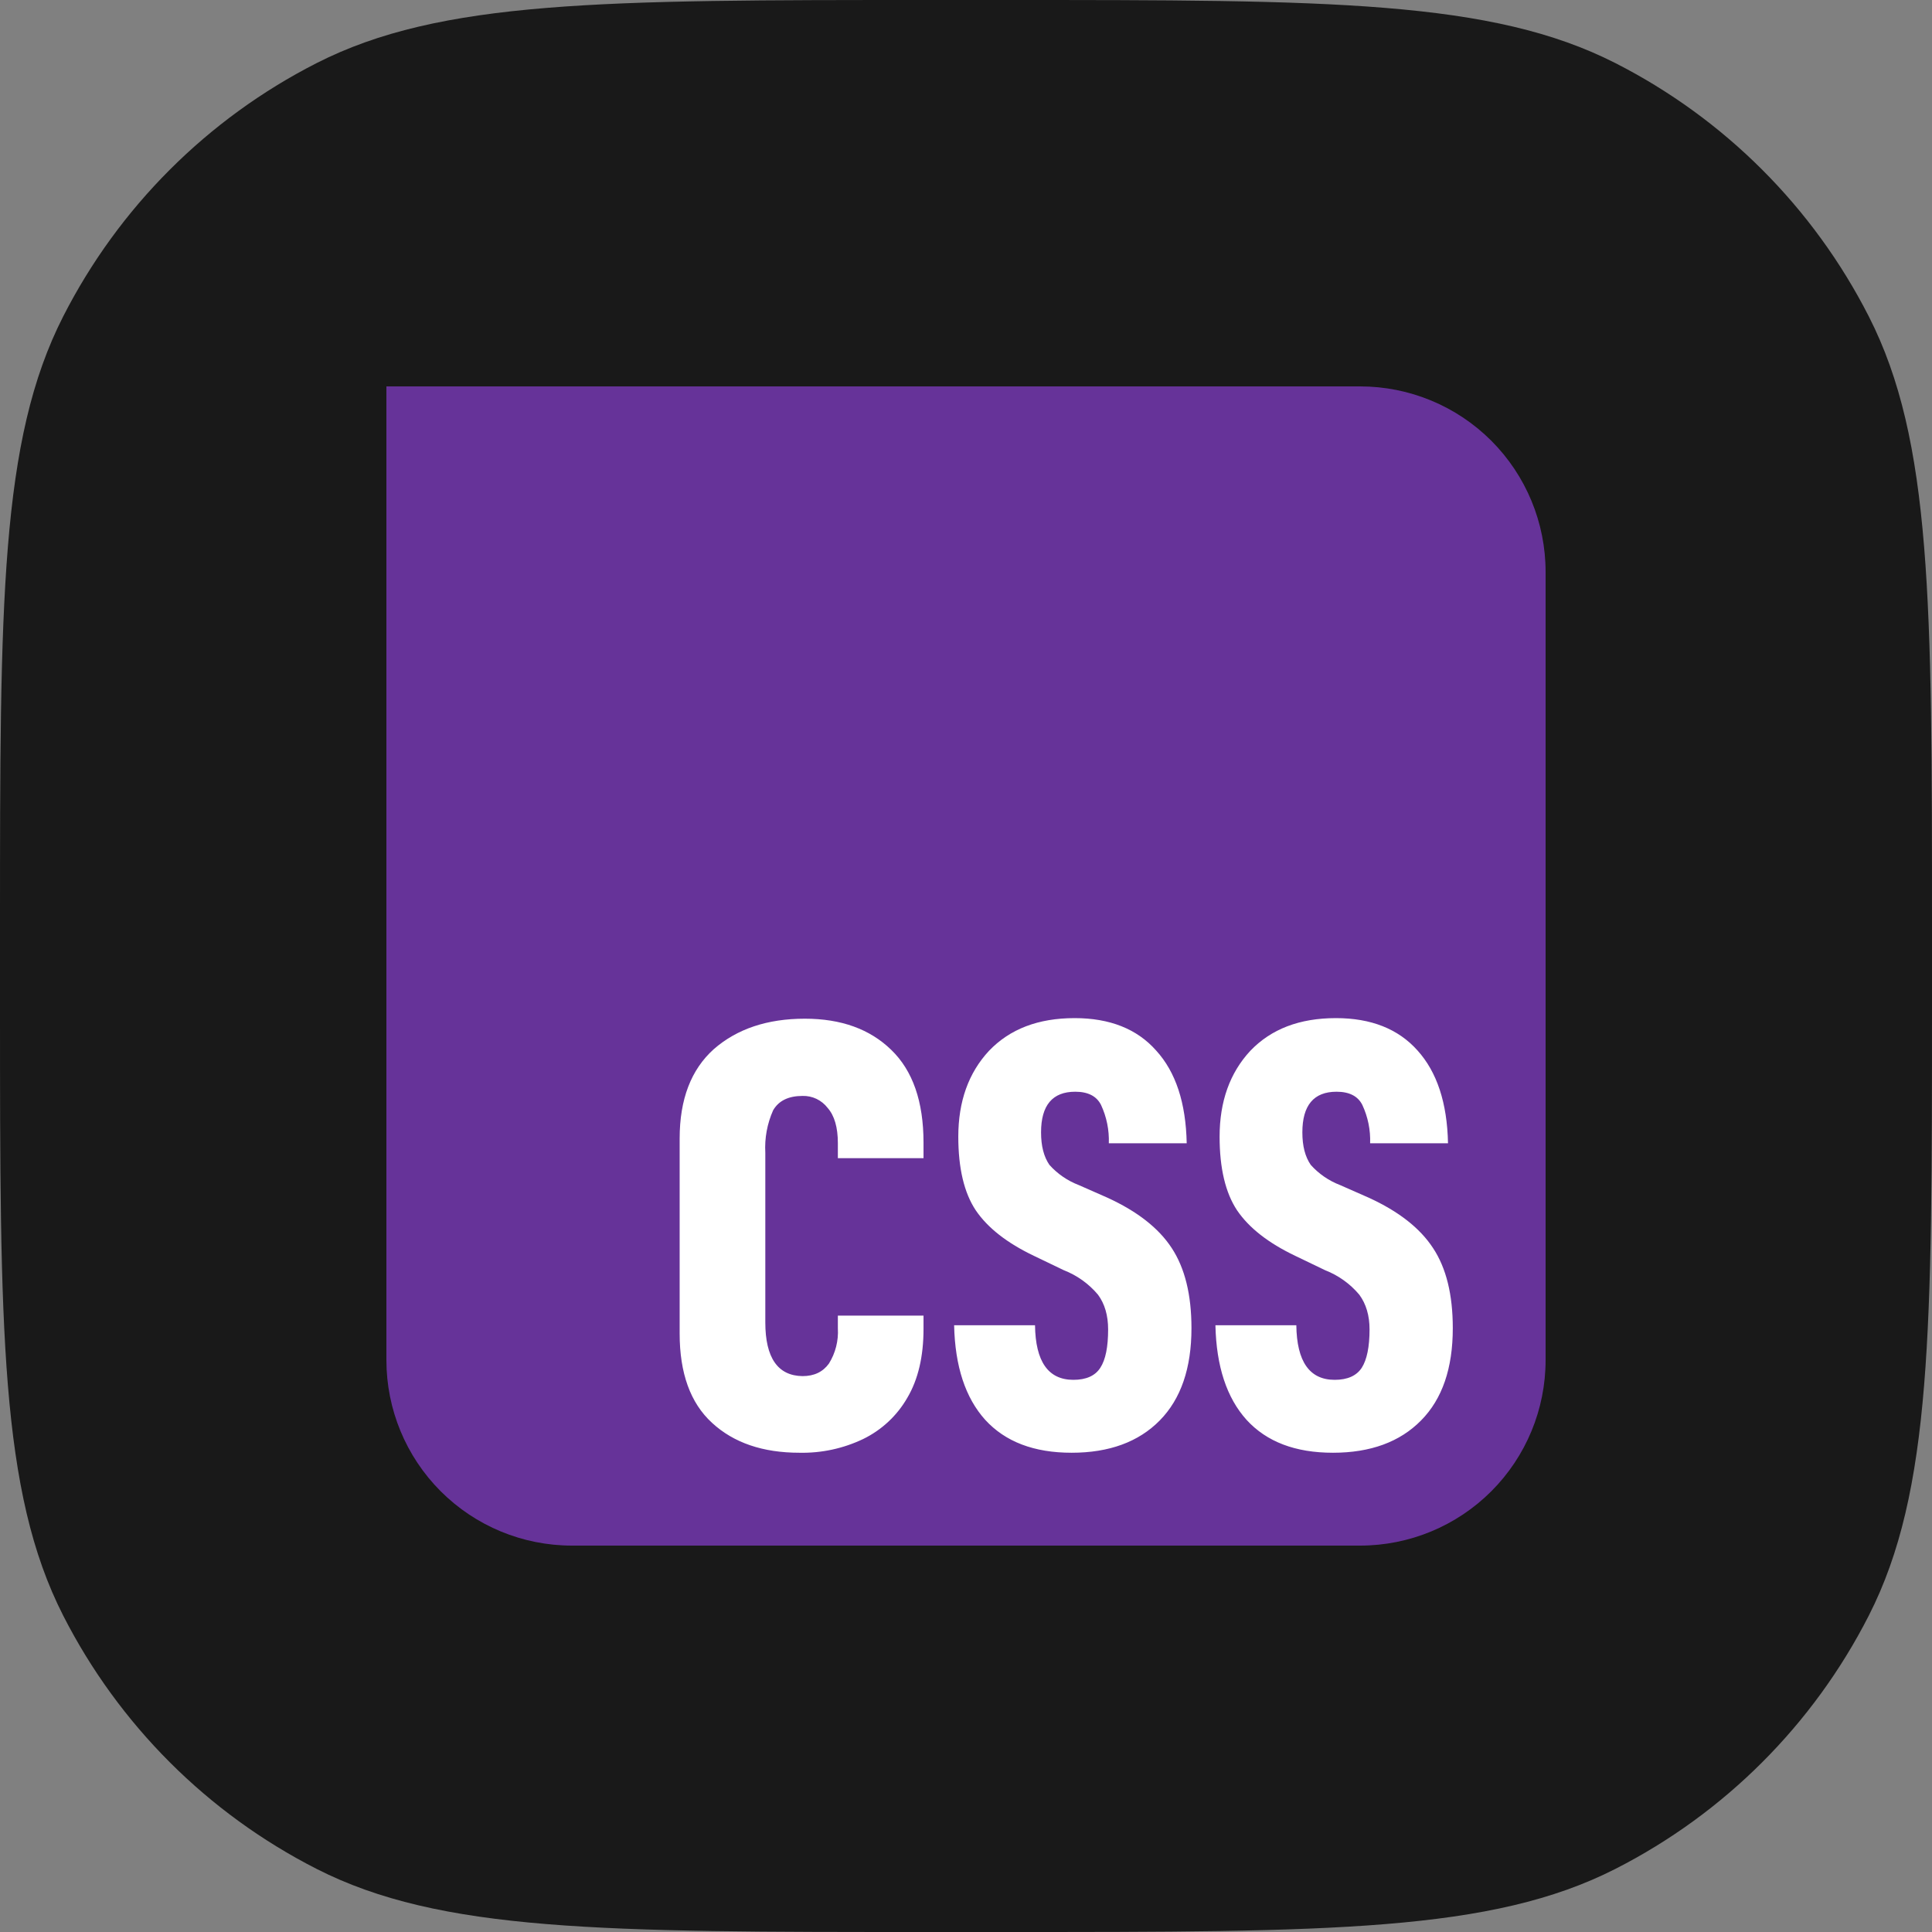
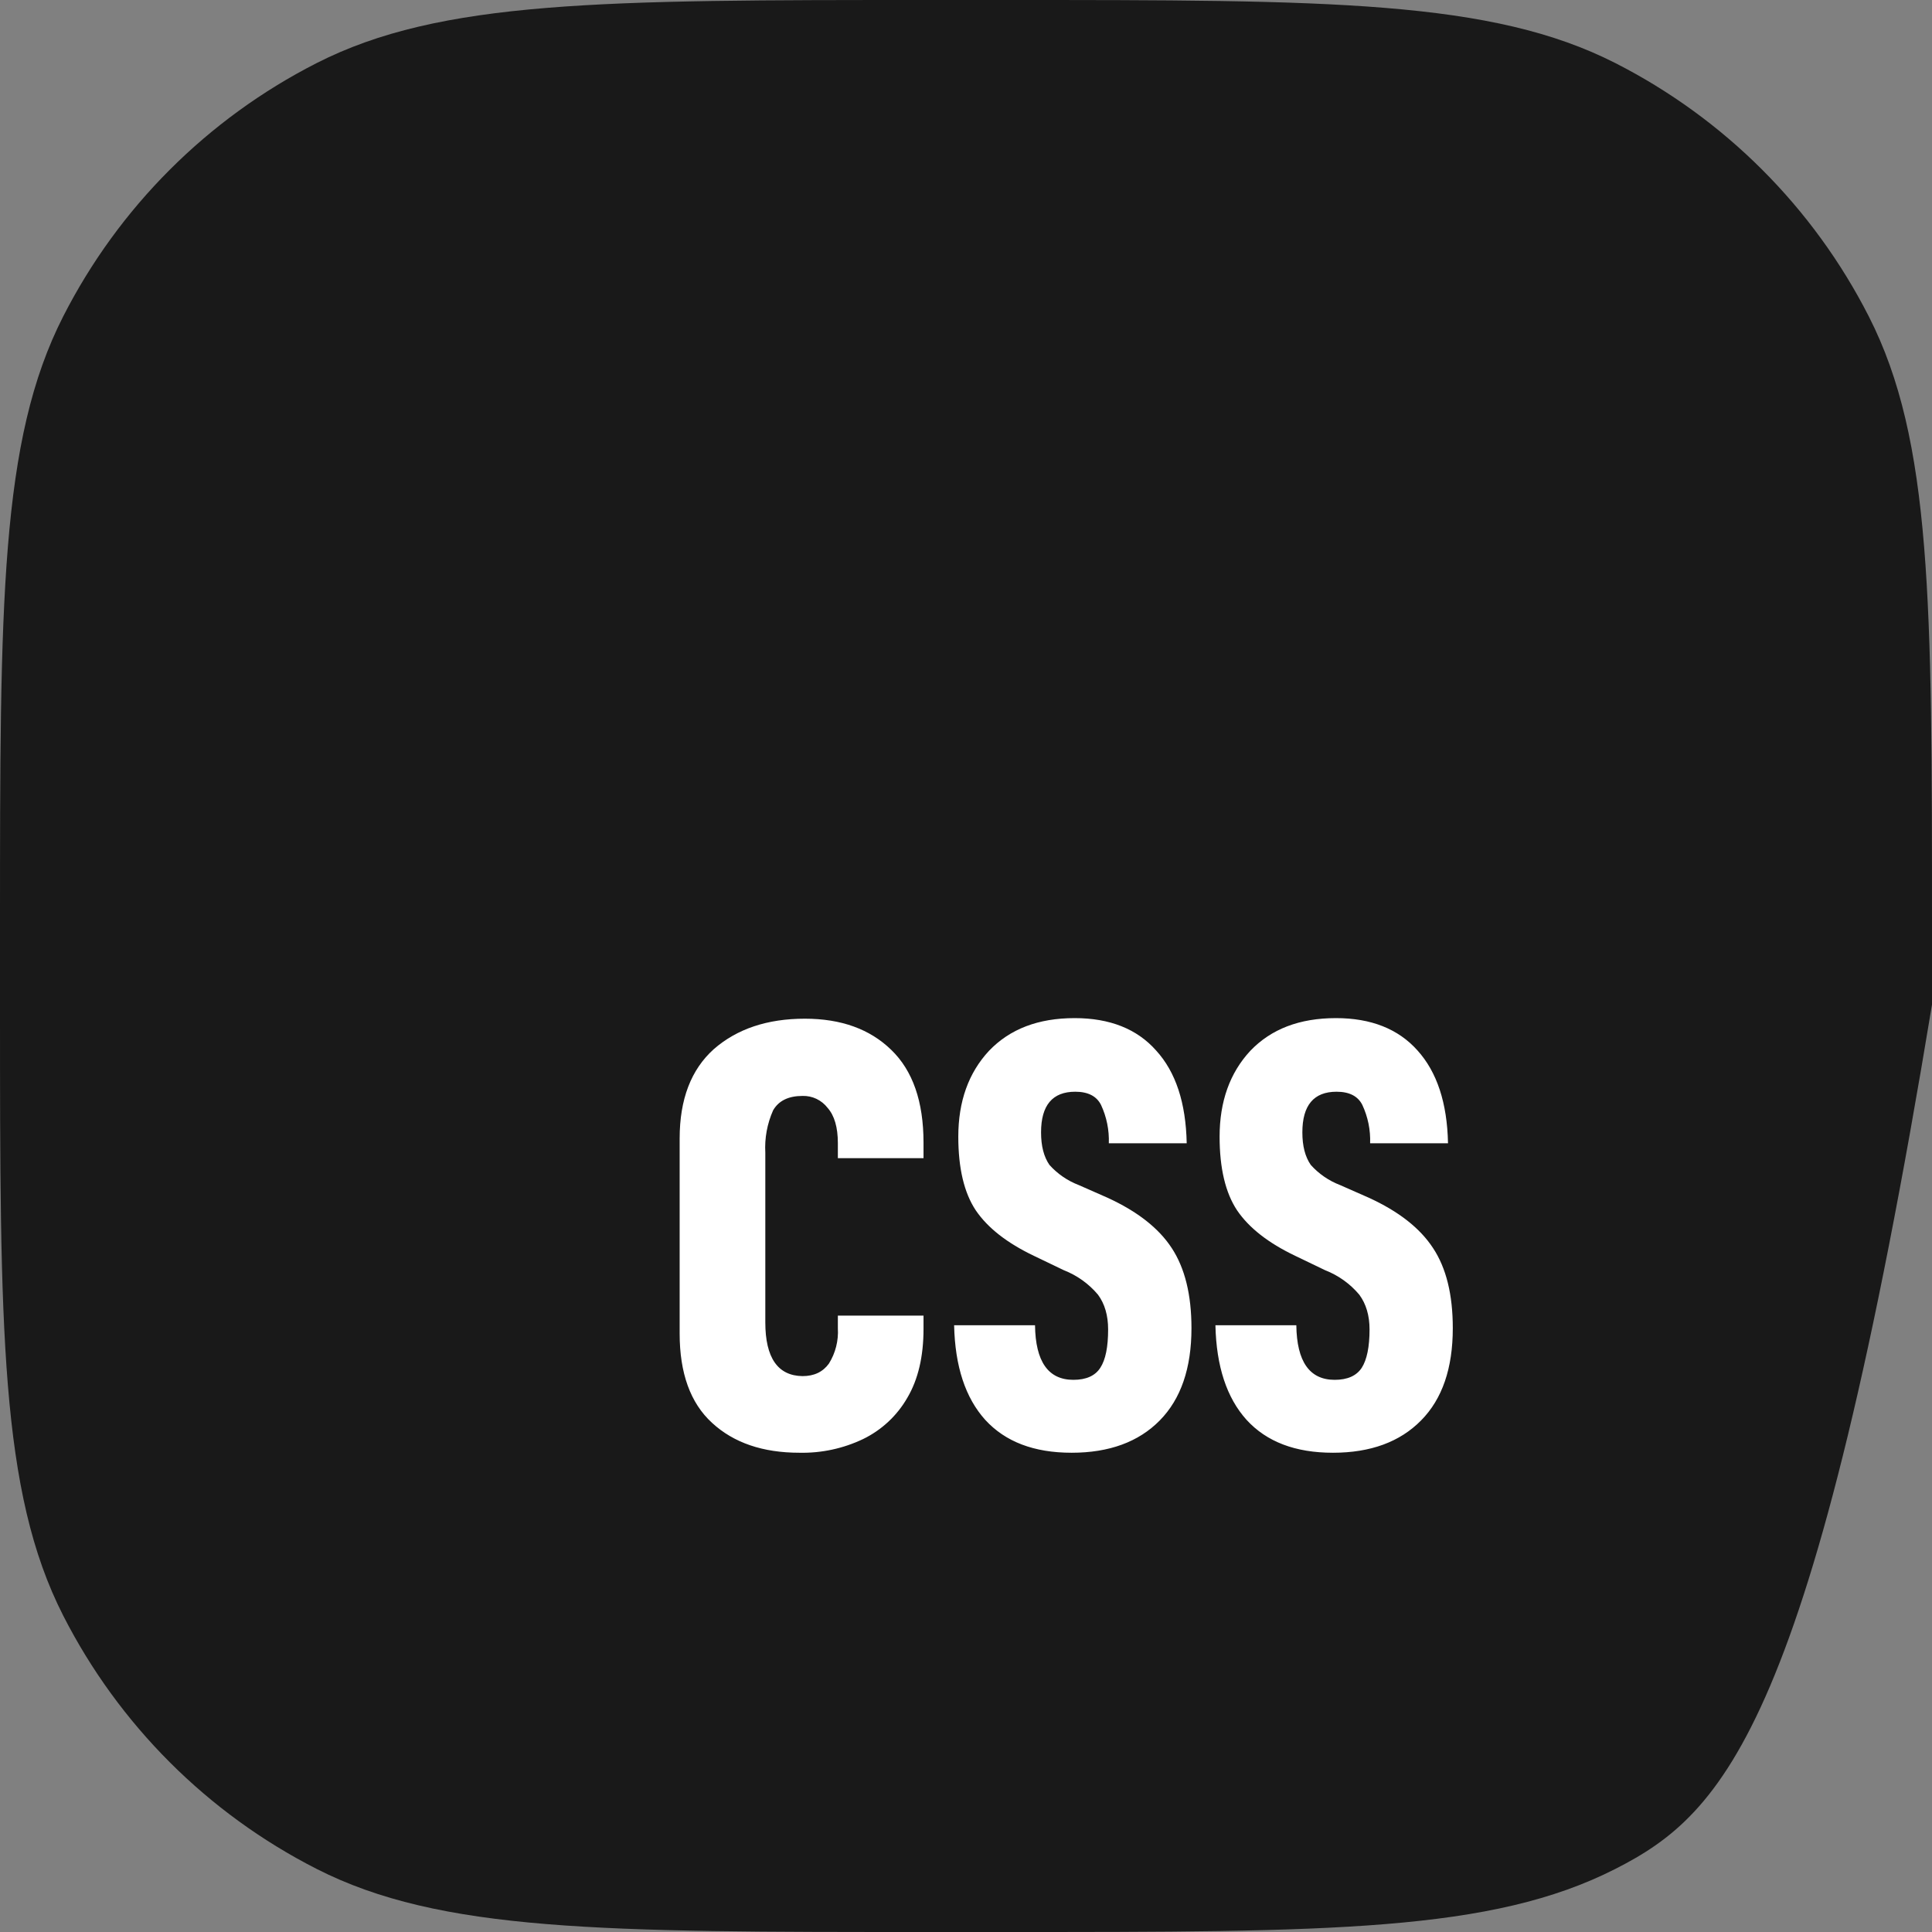
<svg xmlns="http://www.w3.org/2000/svg" width="80" height="80" viewBox="0 0 80 80" fill="none">
  <rect x="0" y="0" width="80" height="80" fill="#808080" stroke="none" />
-   <path d="M0 38.4C0 24.959 0 18.238 2.616 13.104C4.917 8.588 8.588 4.917 13.104 2.616C18.238 0 24.959 0 38.4 0H41.6C55.041 0 61.762 0 66.896 2.616C71.412 4.917 75.083 8.588 77.384 13.104C80 18.238 80 24.959 80 38.4V41.6C80 55.041 80 61.762 77.384 66.896C75.083 71.412 71.412 75.083 66.896 77.384C61.762 80 55.041 80 41.6 80H38.4C24.959 80 18.238 80 13.104 77.384C8.588 75.083 4.917 71.412 2.616 66.896C0 61.762 0 55.041 0 41.6V38.4Z" fill="#191919" />
+   <path d="M0 38.4C0 24.959 0 18.238 2.616 13.104C4.917 8.588 8.588 4.917 13.104 2.616C18.238 0 24.959 0 38.4 0H41.6C55.041 0 61.762 0 66.896 2.616C71.412 4.917 75.083 8.588 77.384 13.104C80 18.238 80 24.959 80 38.4V41.6C75.083 71.412 71.412 75.083 66.896 77.384C61.762 80 55.041 80 41.6 80H38.4C24.959 80 18.238 80 13.104 77.384C8.588 75.083 4.917 71.412 2.616 66.896C0 61.762 0 55.041 0 41.6V38.4Z" fill="#191919" />
  <g clip-path="url(#clip0_1190_2585)">
-     <path d="M16 16H56.32C58.357 16 60.31 16.809 61.751 18.249C63.191 19.69 64 21.643 64 23.68V56.32C64 58.357 63.191 60.31 61.751 61.751C60.31 63.191 58.357 64 56.32 64H23.68C21.643 64 19.69 63.191 18.249 61.751C16.809 60.31 16 58.357 16 56.32V16Z" fill="#663399" />
    <path d="M55.194 60.155C53.639 60.155 52.45 59.703 51.618 58.794C50.795 57.881 50.366 56.578 50.328 54.876H53.678C53.697 56.381 54.226 57.136 55.266 57.136C55.796 57.136 56.171 56.968 56.388 56.636C56.599 56.304 56.71 55.775 56.71 55.049C56.71 54.472 56.566 53.991 56.286 53.611C55.907 53.16 55.421 52.811 54.871 52.597L53.63 52C52.523 51.471 51.719 50.846 51.223 50.115C50.742 49.389 50.501 48.37 50.501 47.067C50.501 45.61 50.925 44.427 51.767 43.518C52.633 42.609 53.812 42.158 55.319 42.158C56.773 42.158 57.899 42.605 58.693 43.494C59.502 44.389 59.925 45.667 59.959 47.341H56.734C56.754 46.794 56.643 46.25 56.412 45.754C56.229 45.389 55.873 45.206 55.343 45.206C54.4 45.206 53.928 45.768 53.928 46.889C53.928 47.456 54.043 47.898 54.275 48.235C54.608 48.607 55.026 48.894 55.492 49.072L56.681 49.596C57.909 50.159 58.794 50.847 59.338 51.678C59.887 52.506 60.157 53.611 60.157 54.996C60.157 56.655 59.723 57.929 58.842 58.819C57.966 59.708 56.749 60.155 55.194 60.155H55.194ZM44.374 60.155C42.819 60.155 41.63 59.703 40.797 58.794C39.974 57.881 39.546 56.578 39.508 54.876H42.858C42.877 56.381 43.406 57.136 44.446 57.136C44.975 57.136 45.351 56.968 45.562 56.636C45.779 56.304 45.885 55.775 45.885 55.049C45.885 54.472 45.746 53.991 45.466 53.611C45.087 53.16 44.601 52.811 44.051 52.597L42.809 52C41.702 51.471 40.899 50.846 40.403 50.115C39.921 49.389 39.681 48.37 39.681 47.067C39.681 45.61 40.104 44.427 40.947 43.518C41.813 42.609 42.992 42.158 44.499 42.158C45.953 42.158 47.079 42.605 47.868 43.494C48.687 44.389 49.105 45.667 49.139 47.341H45.914C45.933 46.794 45.823 46.25 45.592 45.754C45.409 45.389 45.053 45.206 44.523 45.206C43.579 45.206 43.108 45.768 43.108 46.889C43.108 47.456 43.223 47.898 43.454 48.235C43.787 48.607 44.205 48.894 44.672 49.072L45.861 49.596C47.088 50.159 47.974 50.847 48.518 51.678C49.062 52.506 49.336 53.611 49.336 54.996C49.336 56.655 48.898 57.929 48.022 58.819C47.146 59.708 45.928 60.155 44.374 60.155ZM33.106 60.155C31.584 60.155 30.377 59.742 29.481 58.914C28.586 58.093 28.143 56.857 28.143 55.222V47.144C28.143 45.519 28.615 44.288 29.558 43.442C30.516 42.605 31.772 42.182 33.327 42.182C34.834 42.182 36.022 42.615 36.903 43.471C37.794 44.331 38.241 45.61 38.241 47.317V47.957H34.694V47.336C34.694 46.678 34.55 46.192 34.27 45.875C34.148 45.716 33.99 45.589 33.81 45.502C33.629 45.416 33.431 45.374 33.231 45.38C32.653 45.38 32.244 45.576 32.013 45.976C31.767 46.528 31.656 47.131 31.69 47.735V54.756C31.69 56.222 32.206 56.968 33.231 56.982C33.712 56.982 34.073 56.809 34.324 56.463C34.596 56.026 34.725 55.515 34.694 55.001V54.477H38.241V55.025C38.241 56.165 38.02 57.116 37.572 57.876C37.147 58.618 36.508 59.214 35.739 59.588C34.917 59.98 34.016 60.174 33.106 60.155Z" fill="white" />
  </g>
  <defs>
    <clipPath id="clip0_1190_2585">
      <rect width="48" height="48" fill="white" transform="translate(16 16)" />
    </clipPath>
  </defs>
</svg>